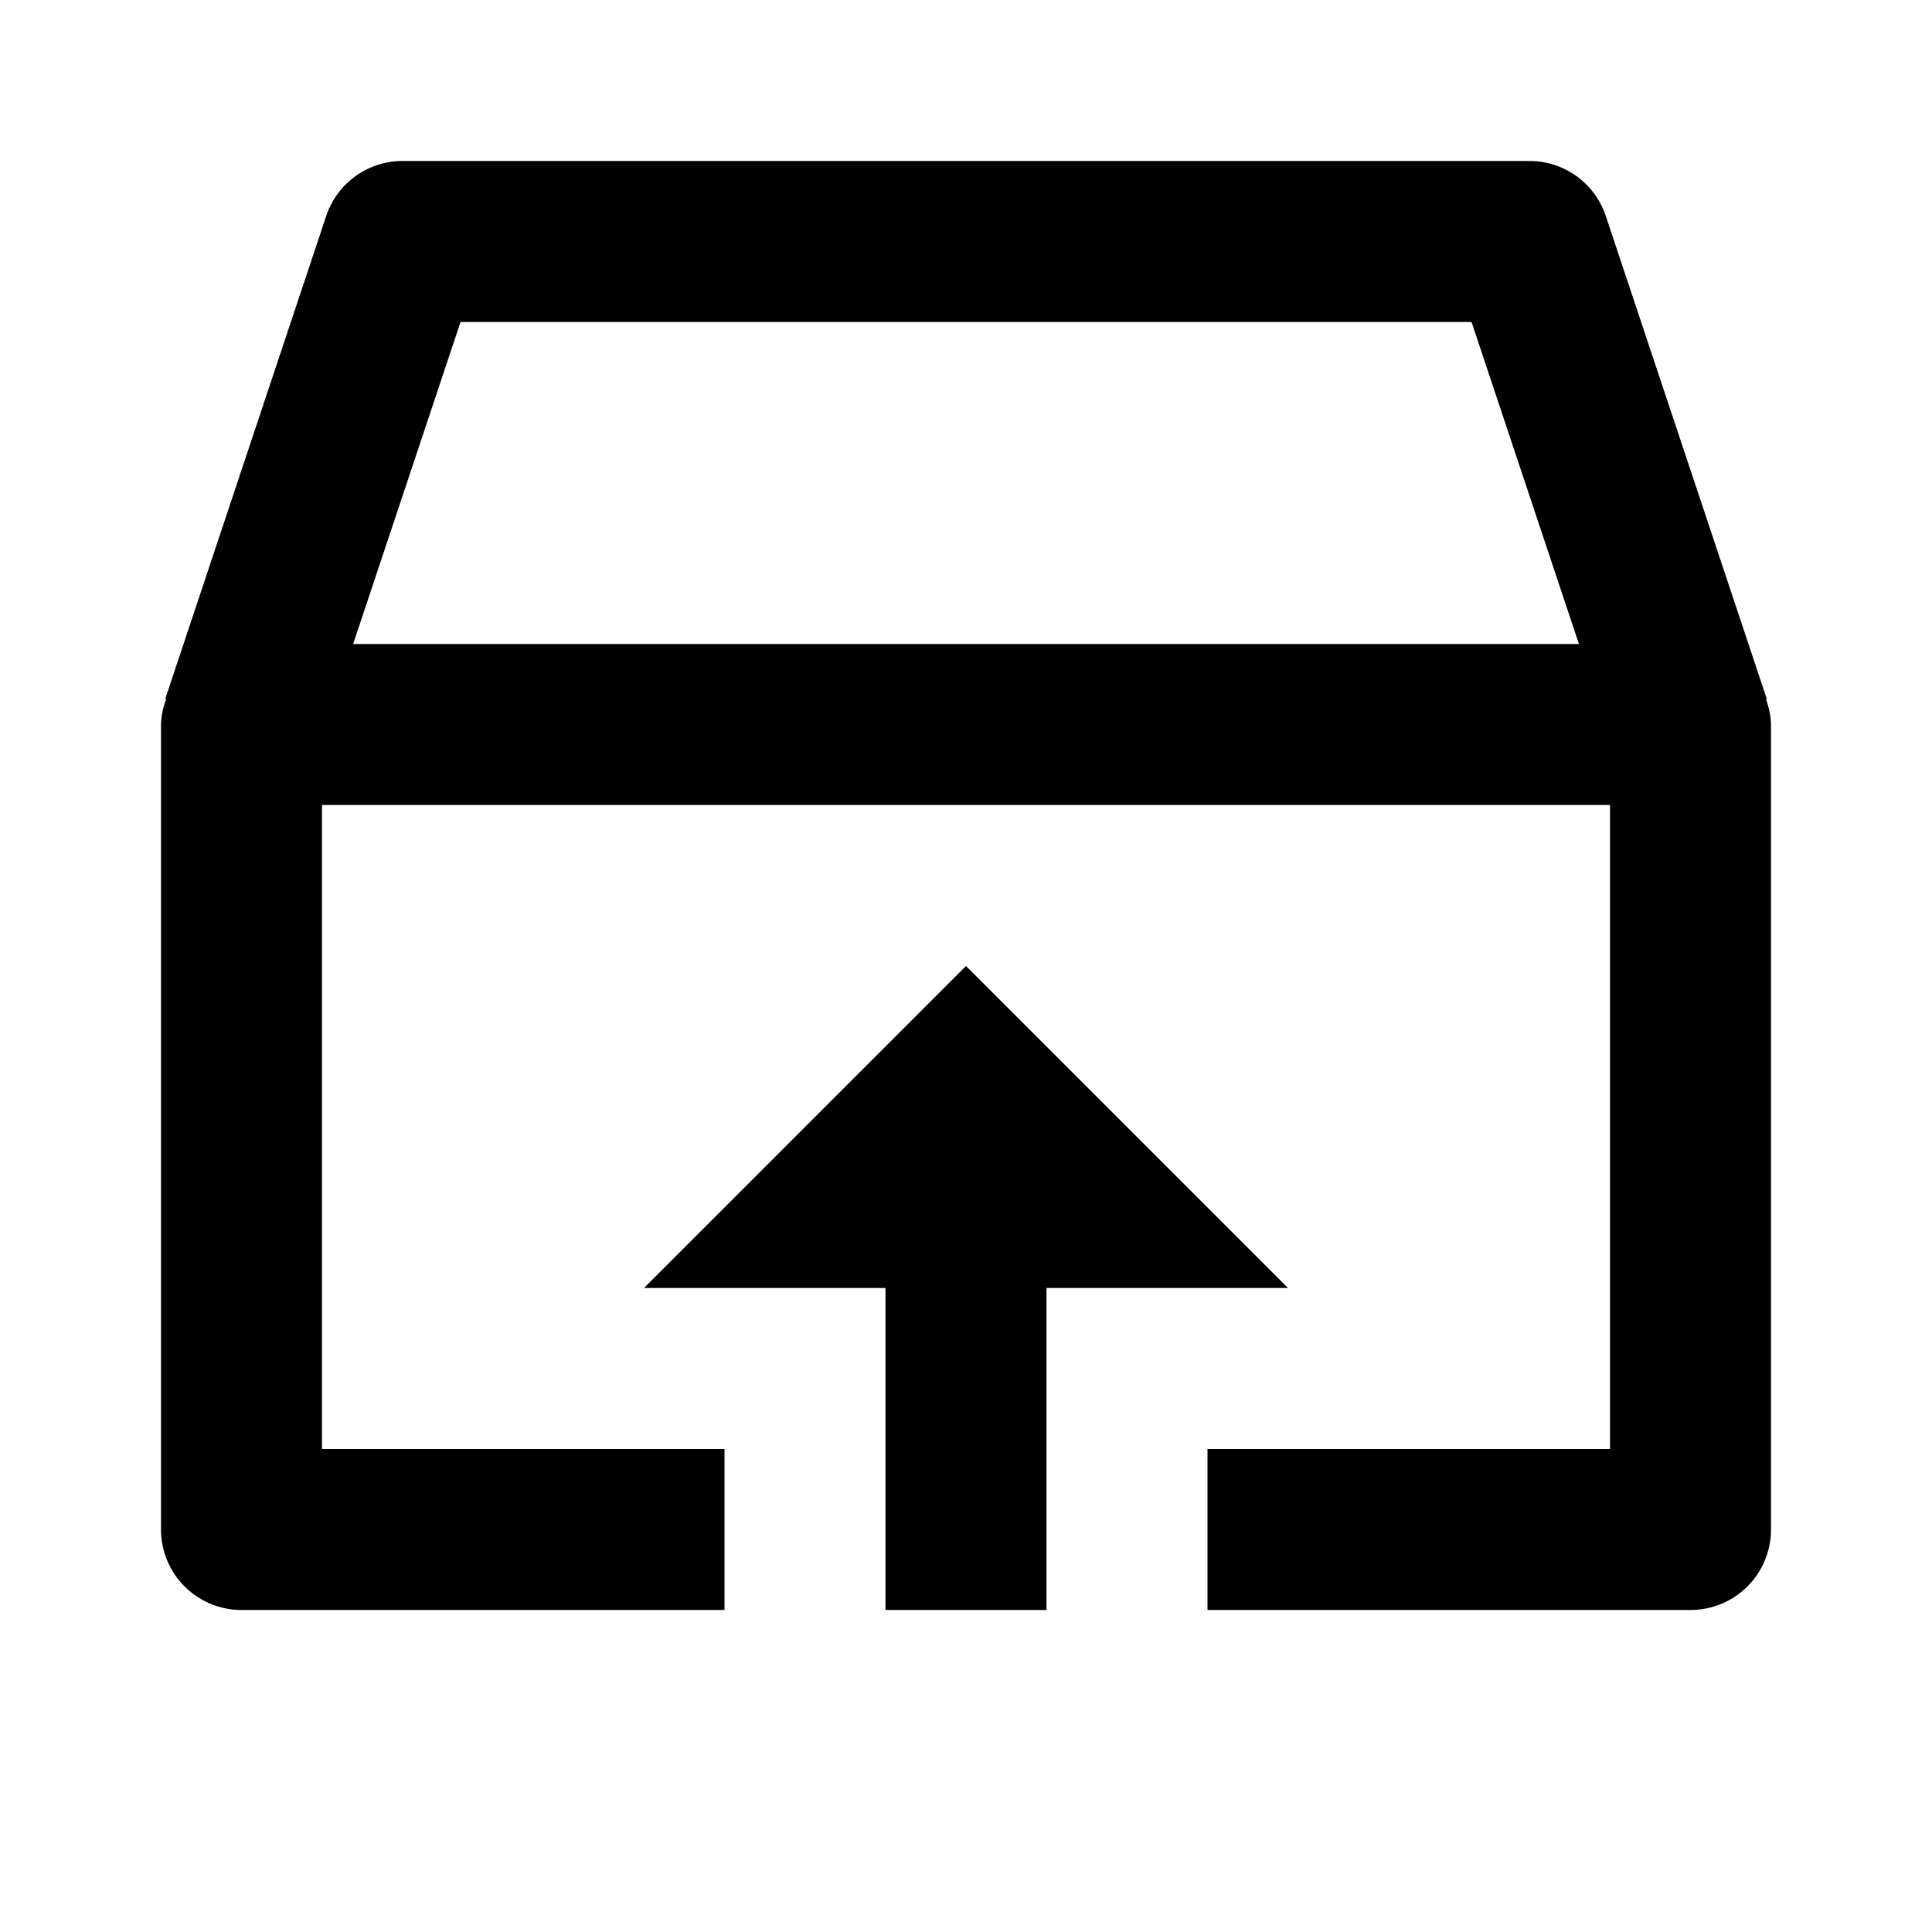
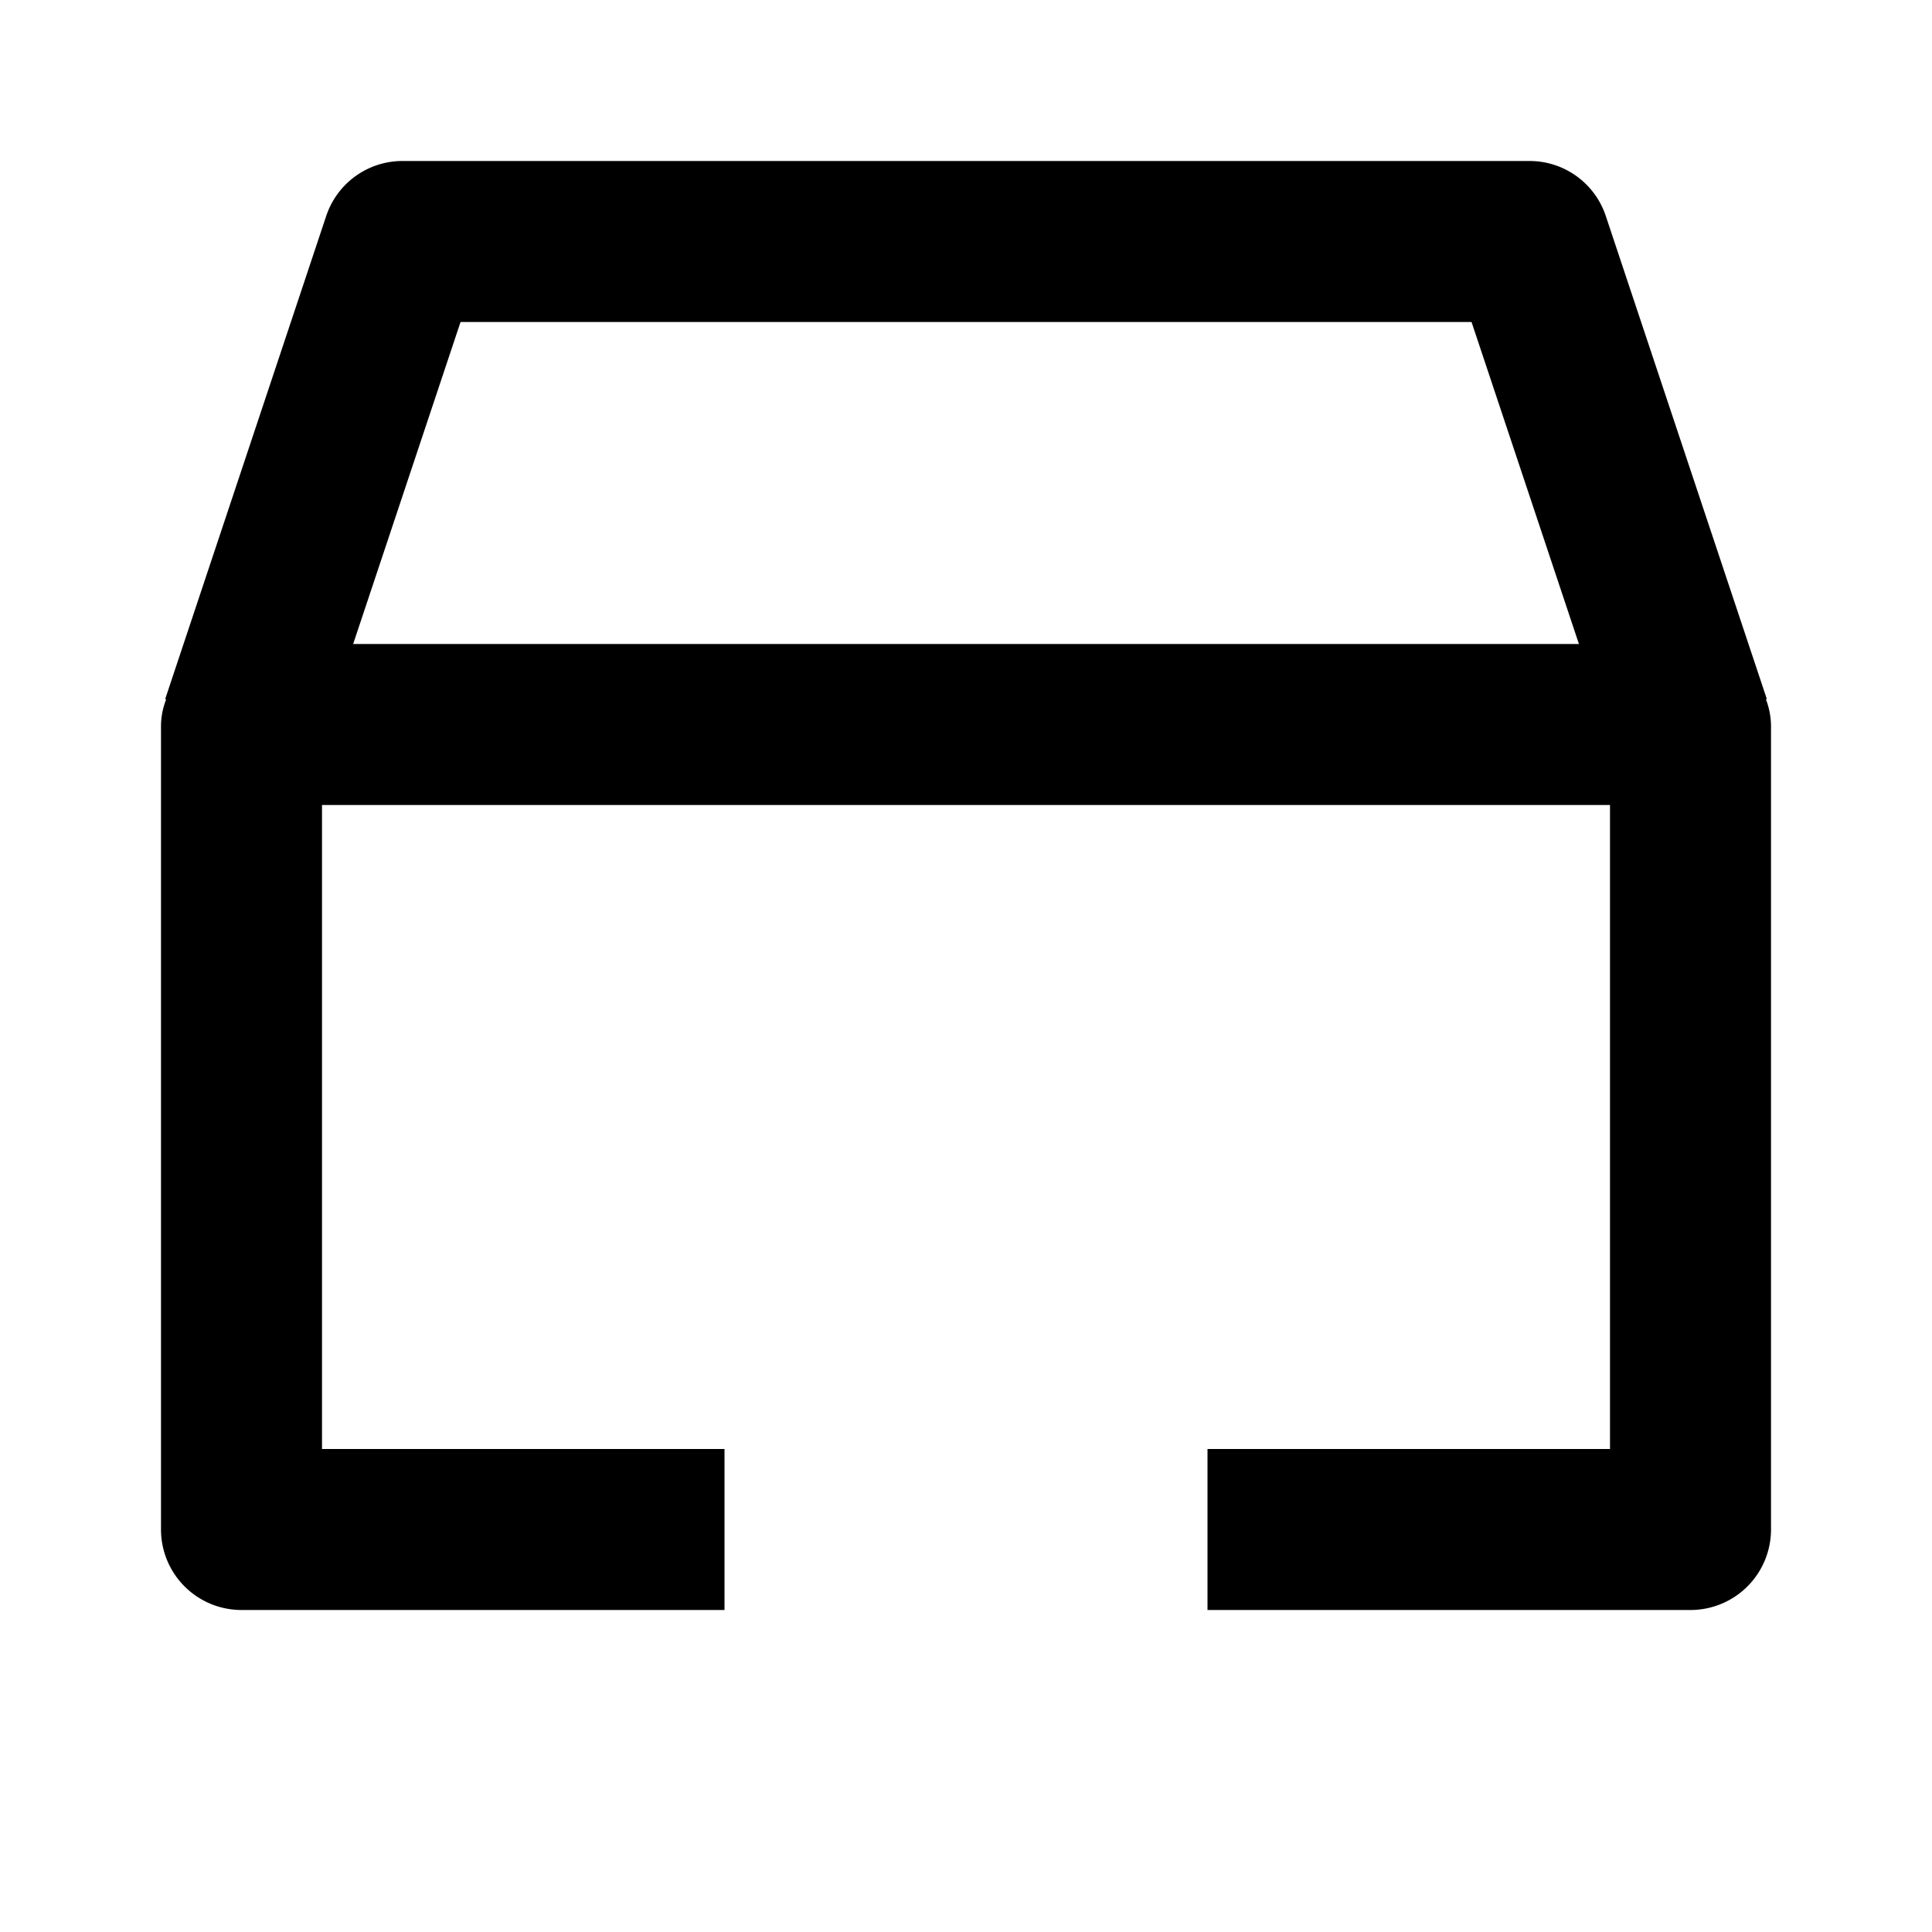
<svg xmlns="http://www.w3.org/2000/svg" width="24" height="24" viewBox="0 0 24 24">
-   <path d="M13 20v-4h3l-4-4-4 4h3v4z" />
  <path d="M21.948 8.683l-2-5.999A.997.997 0 0 0 19 2H5a.998.998 0 0 0-.948.684l-2 6 .012.004A.928.928 0 0 0 2 9v10a1 1 0 0 0 1 1h6v-2H4v-8h16v8h-5v2h6a1 1 0 0 0 1-1V9a.958.958 0 0 0-.063-.313l.011-.004zM4.387 8l1.334-4H18.28l1.334 4H4.387z" />
</svg>